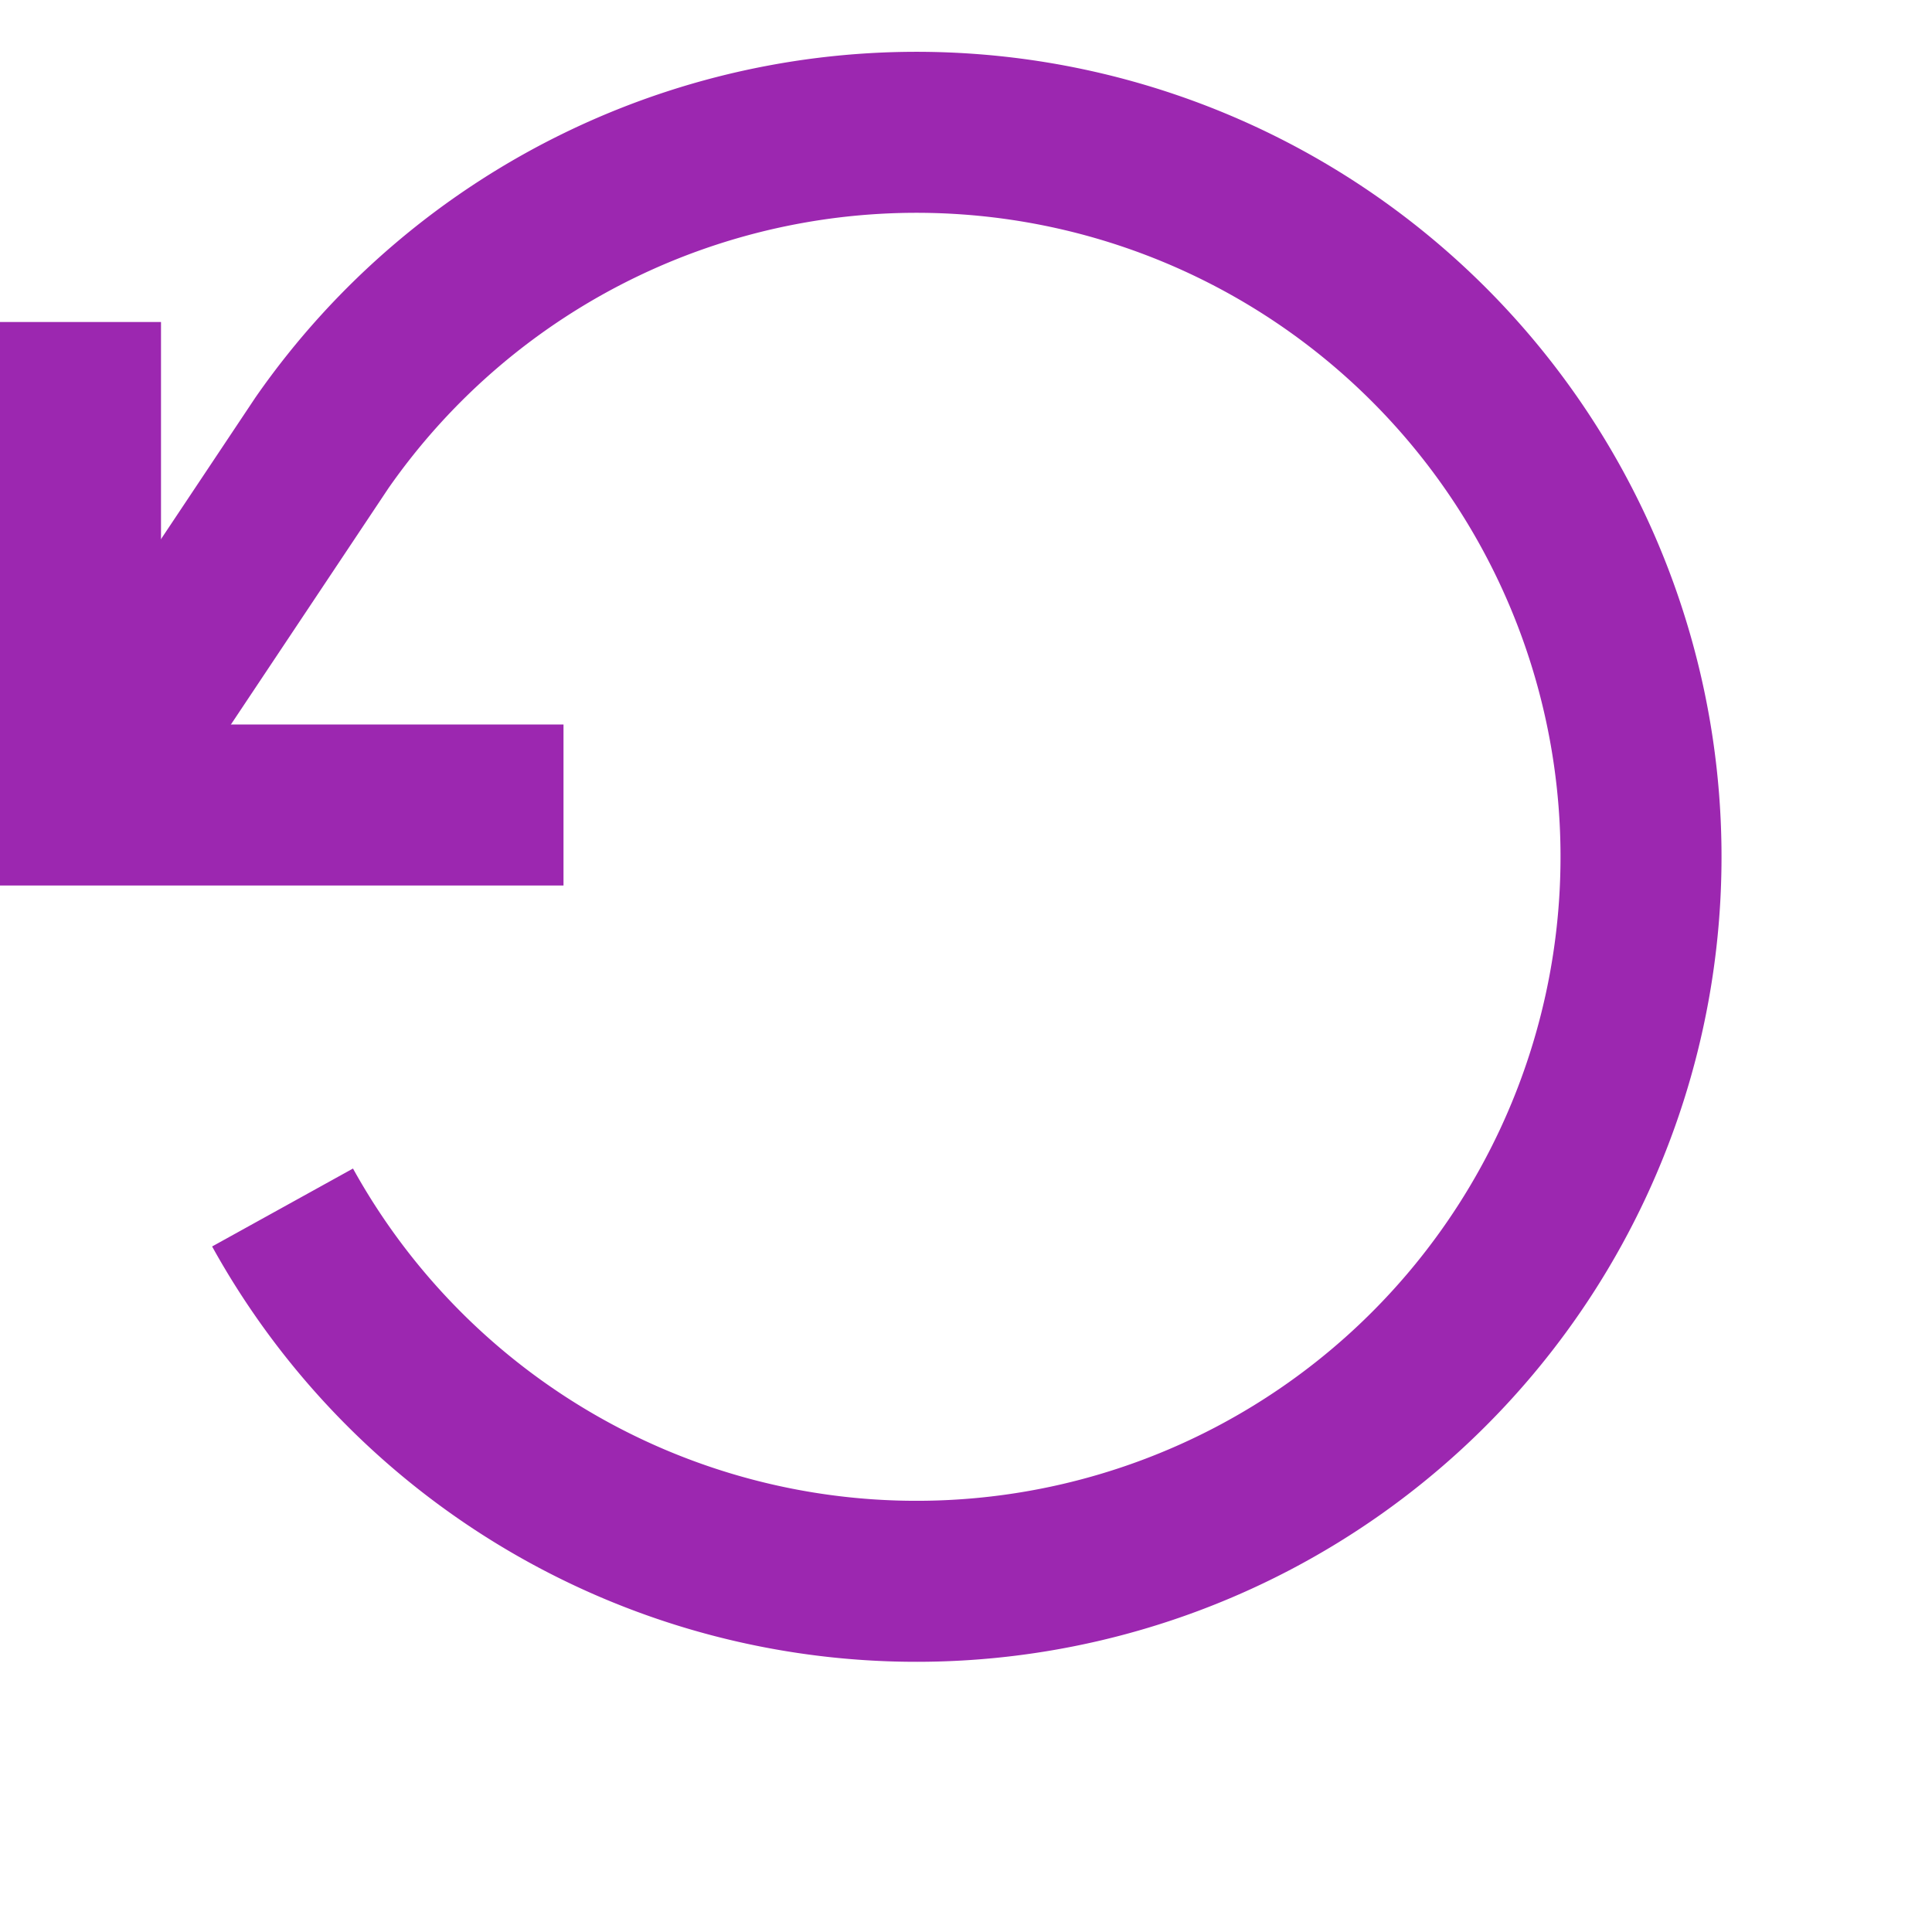
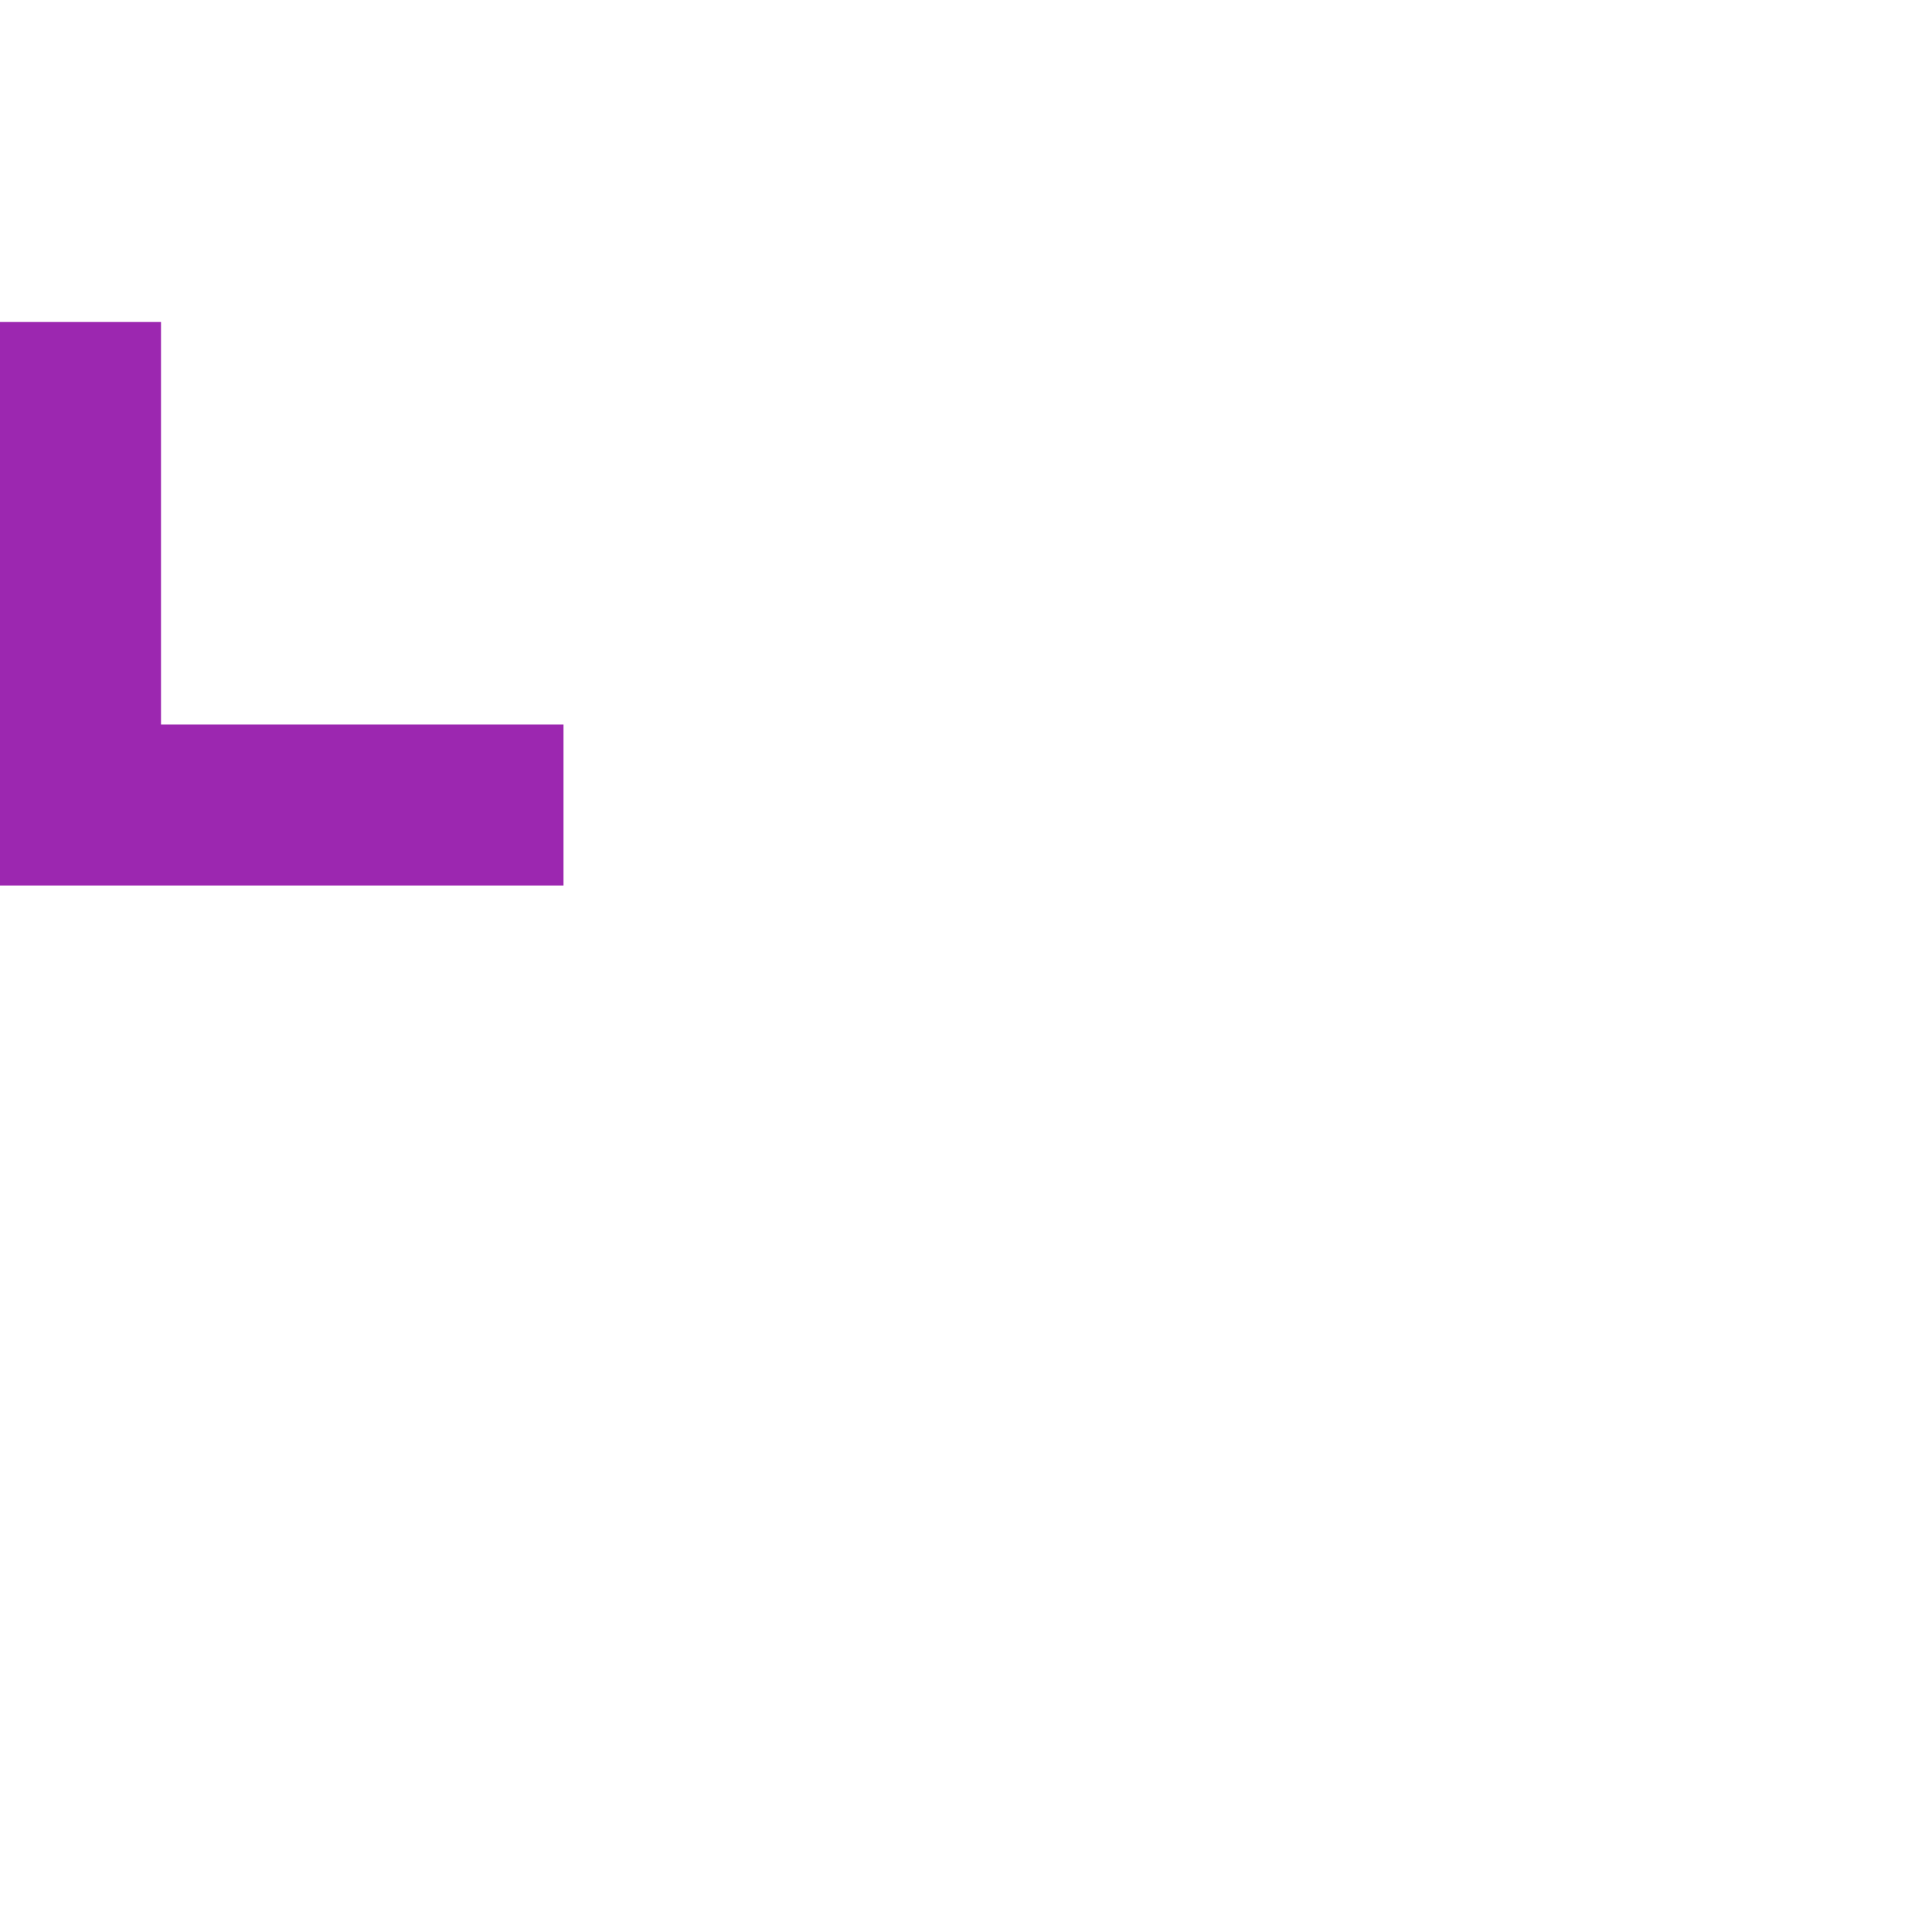
<svg xmlns="http://www.w3.org/2000/svg" viewBox="0 0 24 24" fill="#9C27B0" height="64" width="64">
  <style>
    .arrow { animation: move 2s infinite alternate; }
    @keyframes move { to { transform: translateX(5px); } }
  </style>
  <polyline fill="none" stroke-width="2" stroke="#9C27B0" points="1 4 1 10 7 10" class="arrow" />
-   <path stroke-width="2" stroke="#9C27B0" fill="none" d="M3.51 15a9 9 0 1 0 .49-9.5L1 10" />
</svg>